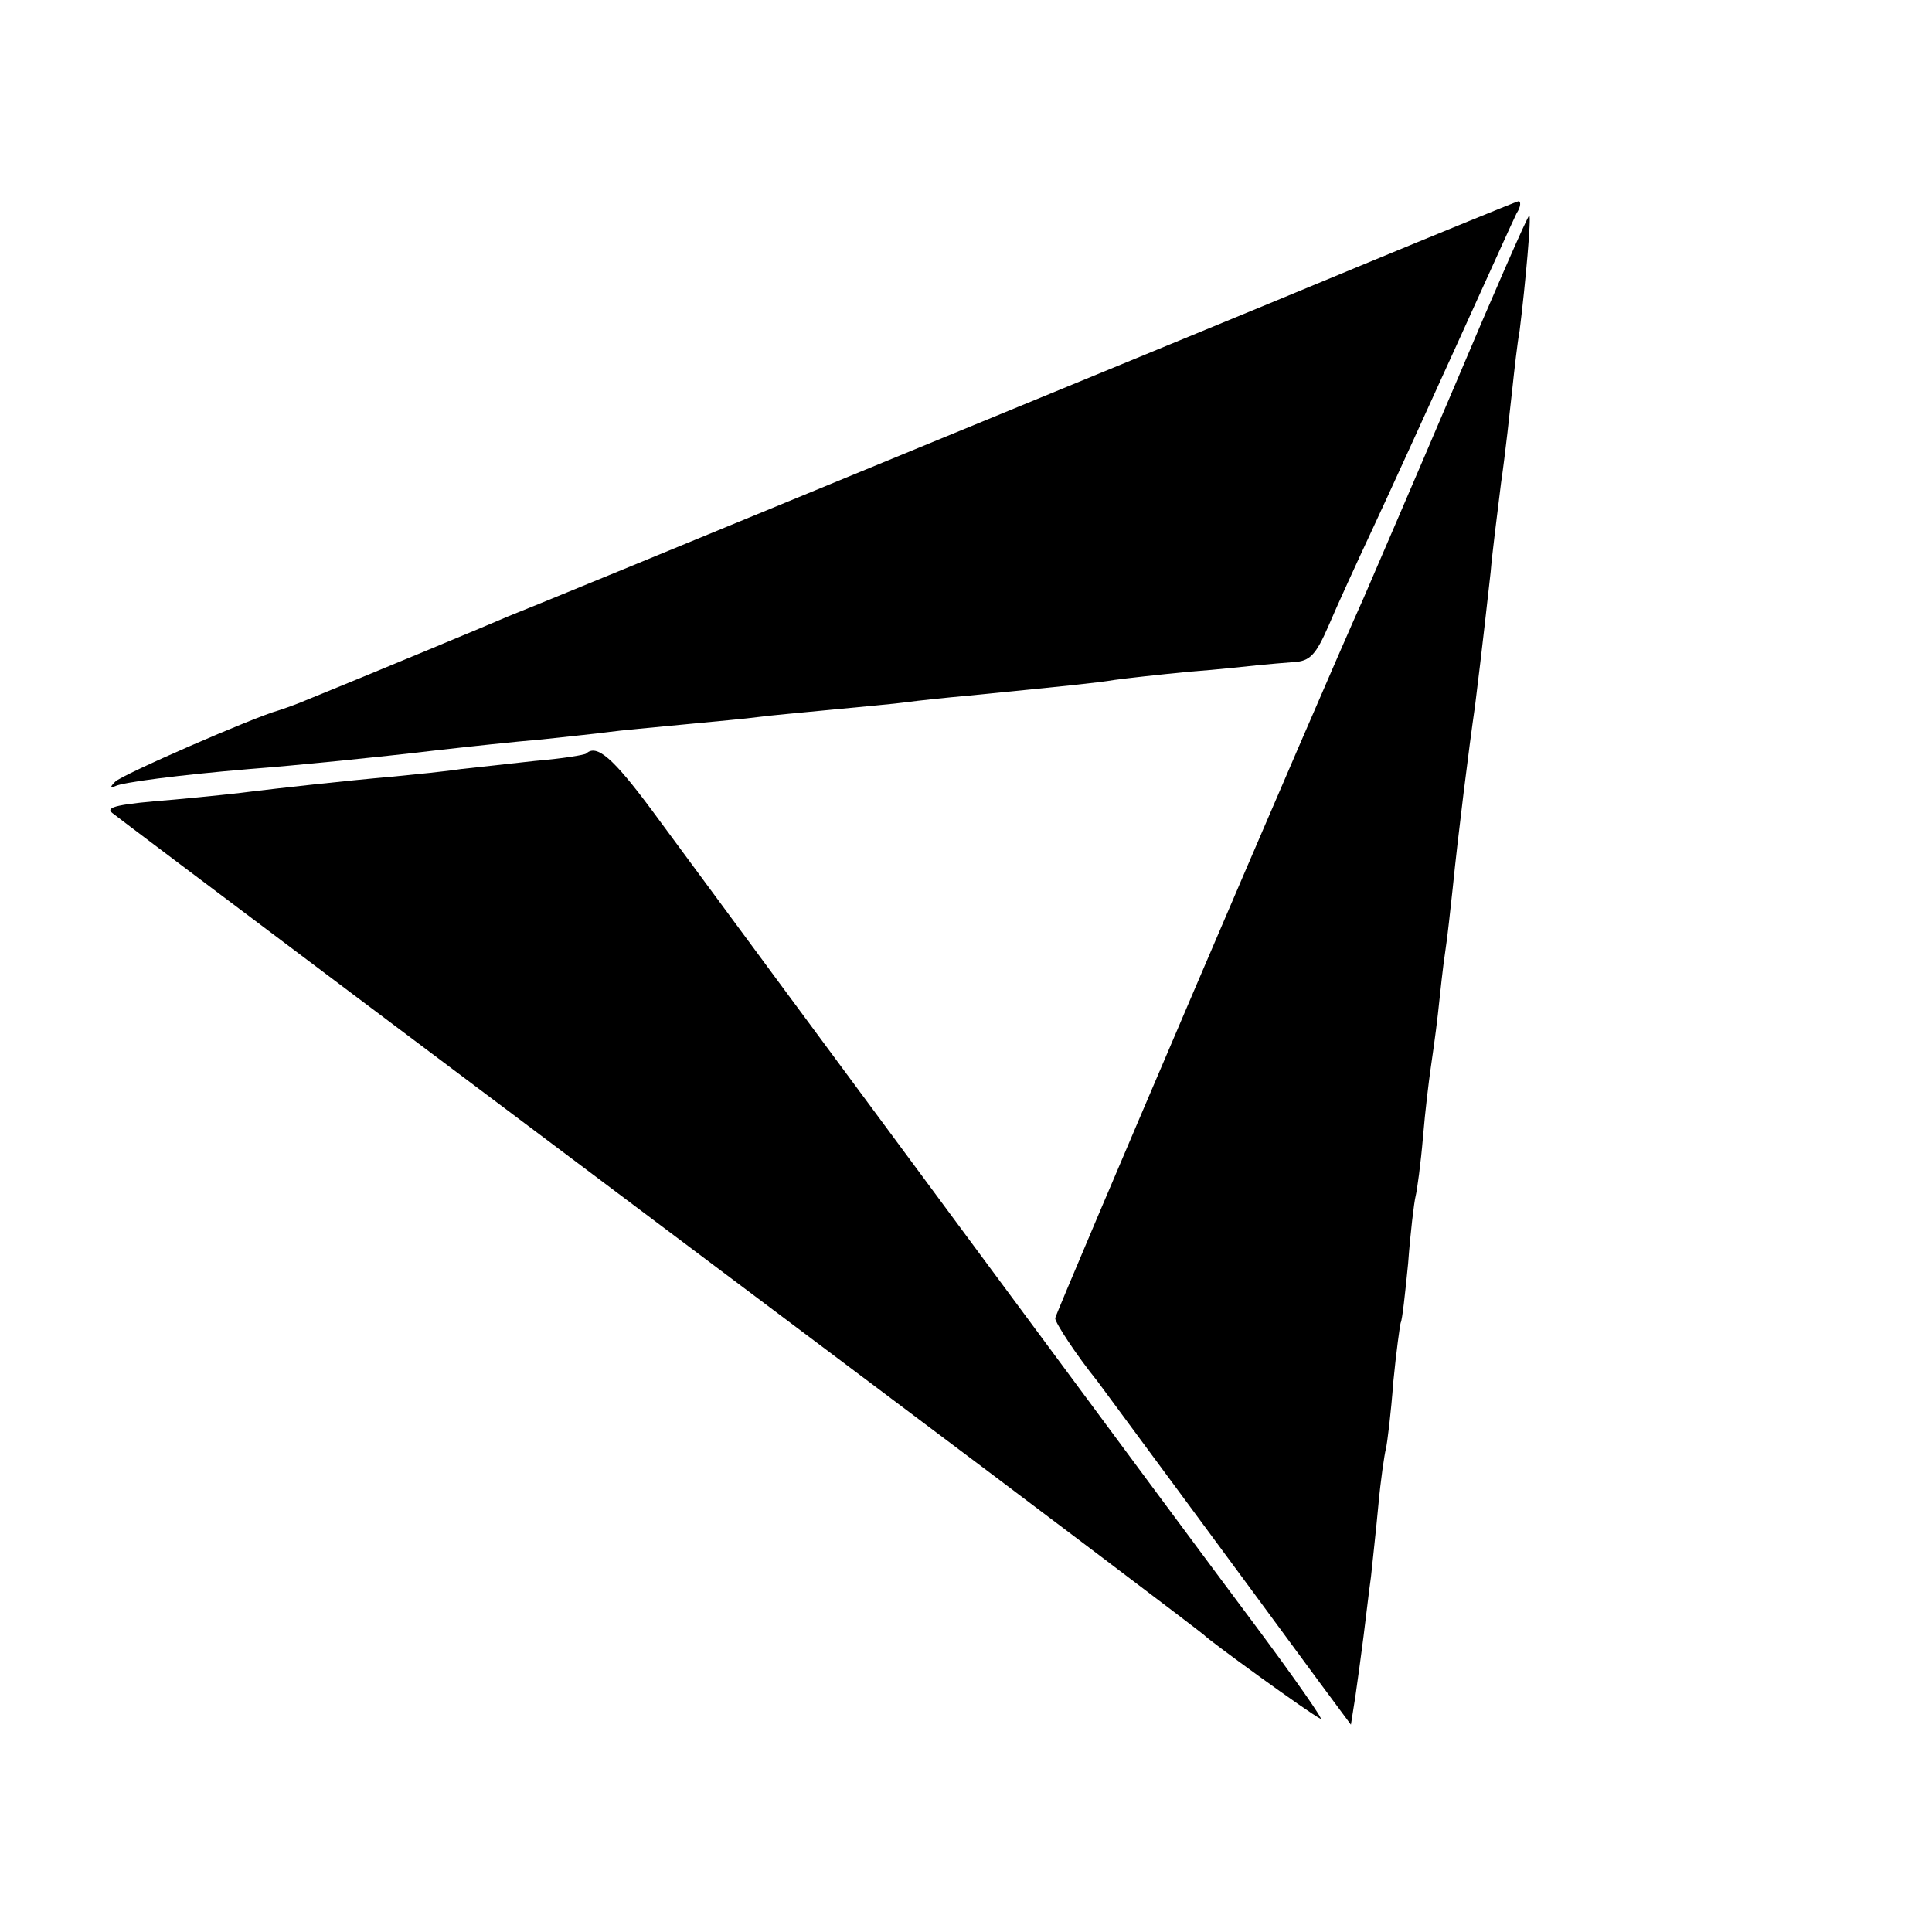
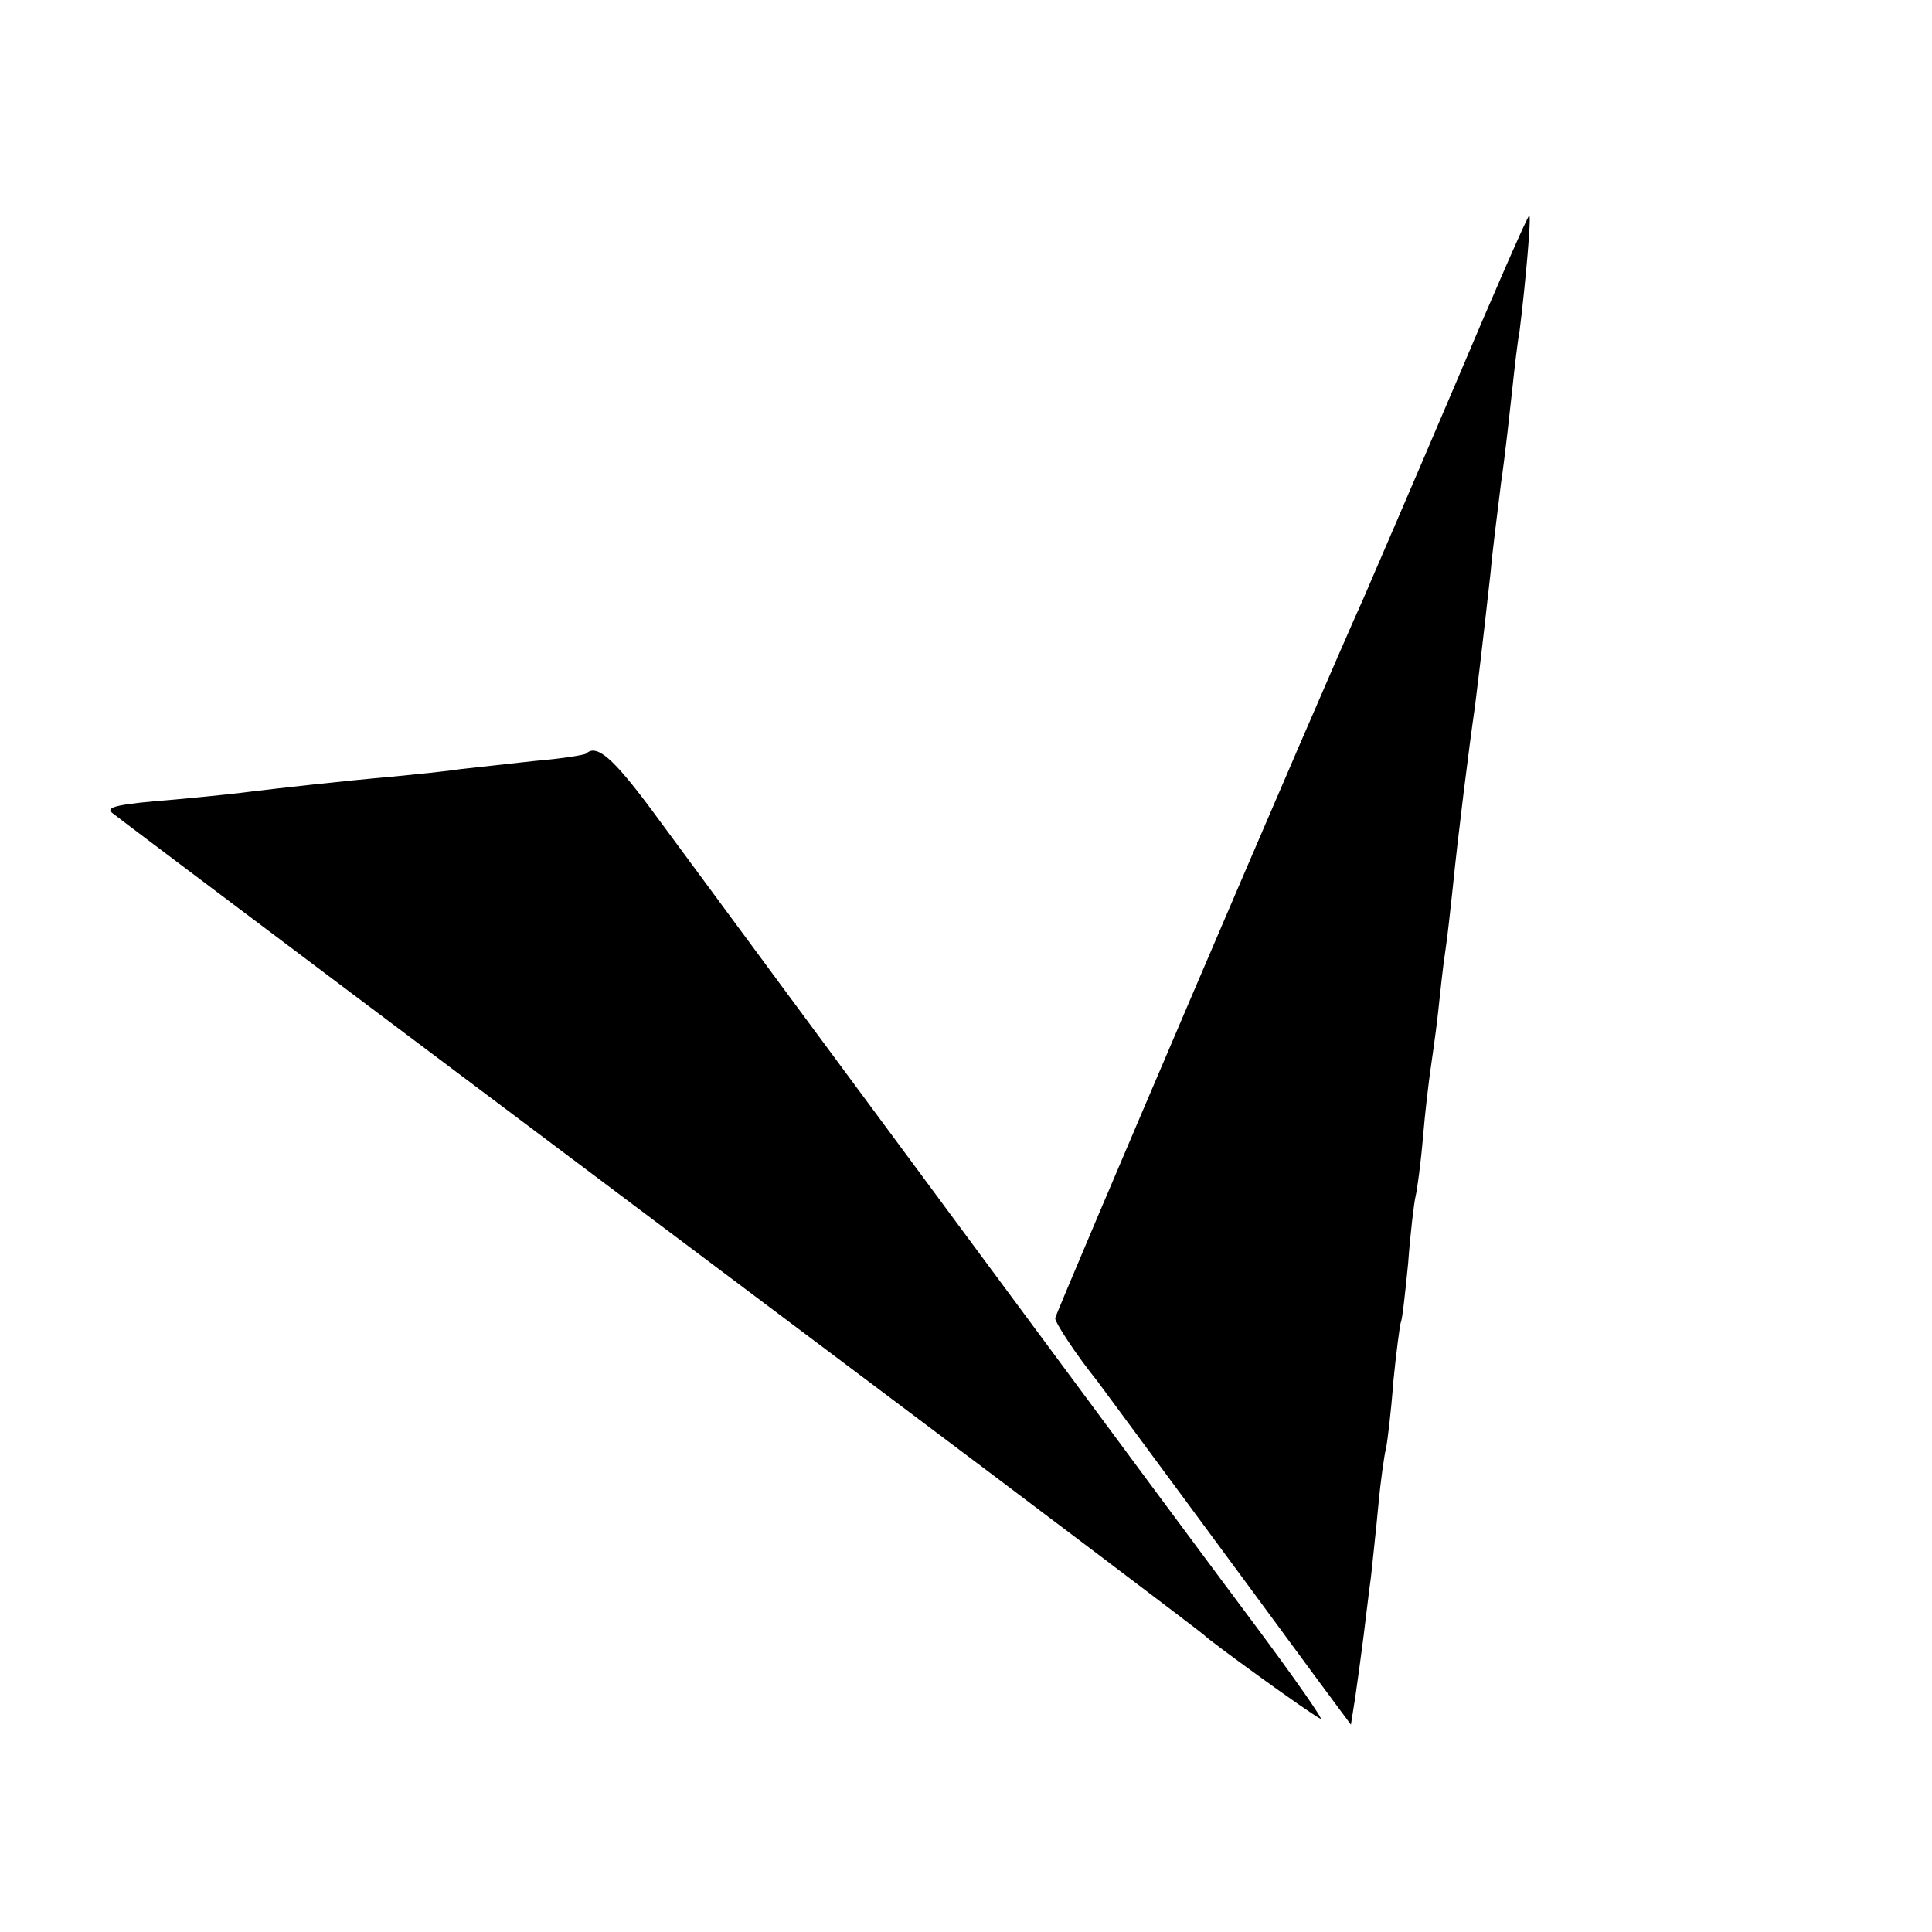
<svg xmlns="http://www.w3.org/2000/svg" version="1.0" width="260pt" height="260pt" viewBox="0 0 260 260" preserveAspectRatio="xMidYMid meet">
  <g transform="translate(0,260) scale(0.1,-0.1)" fill="#000000" stroke="none">
-     <path d="M1825 2240 c-115 -48 -415 -171 -665 -274 -250 -103 -464 -191 -475 -195 -18 -8 -196 -82 -270 -112 -16 -7 -34 -13 -40 -15 -33 -9 -212 -87 -220 -96 -7 -7 -7 -9 0 -6 9 5 85 15 180 23 65 5 174 16 250 25 44 5 109 12 145 15 36 4 76 8 90 10 14 2 59 6 100 10 41 4 86 8 100 10 14 2 59 6 100 10 41 4 86 8 100 10 14 2 52 6 85 9 131 13 171 17 195 21 14 2 59 7 100 11 41 3 84 8 95 9 11 1 32 3 46 4 22 1 30 10 47 49 11 26 38 85 60 132 22 47 72 157 112 245 40 88 76 168 81 178 6 9 6 17 2 16 -4 -1 -102 -41 -218 -89z" />
    <path d="M1956 2077 c-54 -127 -109 -254 -121 -282 -60 -133 -415 -964 -415 -969 0 -6 28 -49 57 -85 11 -15 193 -261 298 -404 l43 -58 6 38 c3 21 8 57 11 81 3 23 7 59 10 80 2 20 7 64 10 97 3 33 8 67 10 75 2 8 7 49 10 90 4 41 9 77 10 80 2 3 6 39 10 80 3 41 8 82 10 90 2 8 7 44 10 80 3 36 8 76 10 90 2 14 7 48 10 75 3 28 7 66 10 85 3 19 7 58 10 85 7 70 22 190 30 245 4 33 8 63 21 180 2 25 9 79 14 120 6 41 12 98 15 125 3 28 7 64 10 80 8 64 16 155 13 155 -2 0 -48 -105 -102 -233z" />
-     <path d="M789 1586 c-2 -2 -33 -7 -69 -10 -36 -4 -81 -9 -100 -11 -19 -3 -60 -7 -90 -10 -69 -6 -157 -16 -190 -20 -14 -2 -61 -7 -105 -11 -76 -6 -94 -10 -84 -18 7 -6 522 -393 999 -751 256 -192 467 -352 470 -355 6 -7 141 -105 157 -113 6 -4 -35 55 -91 130 -84 112 -647 873 -809 1093 -52 70 -74 89 -88 76z" />
+     <path d="M789 1586 c-2 -2 -33 -7 -69 -10 -36 -4 -81 -9 -100 -11 -19 -3 -60 -7 -90 -10 -69 -6 -157 -16 -190 -20 -14 -2 -61 -7 -105 -11 -76 -6 -94 -10 -84 -18 7 -6 522 -393 999 -751 256 -192 467 -352 470 -355 6 -7 141 -105 157 -113 6 -4 -35 55 -91 130 -84 112 -647 873 -809 1093 -52 70 -74 89 -88 76" />
  </g>
</svg>